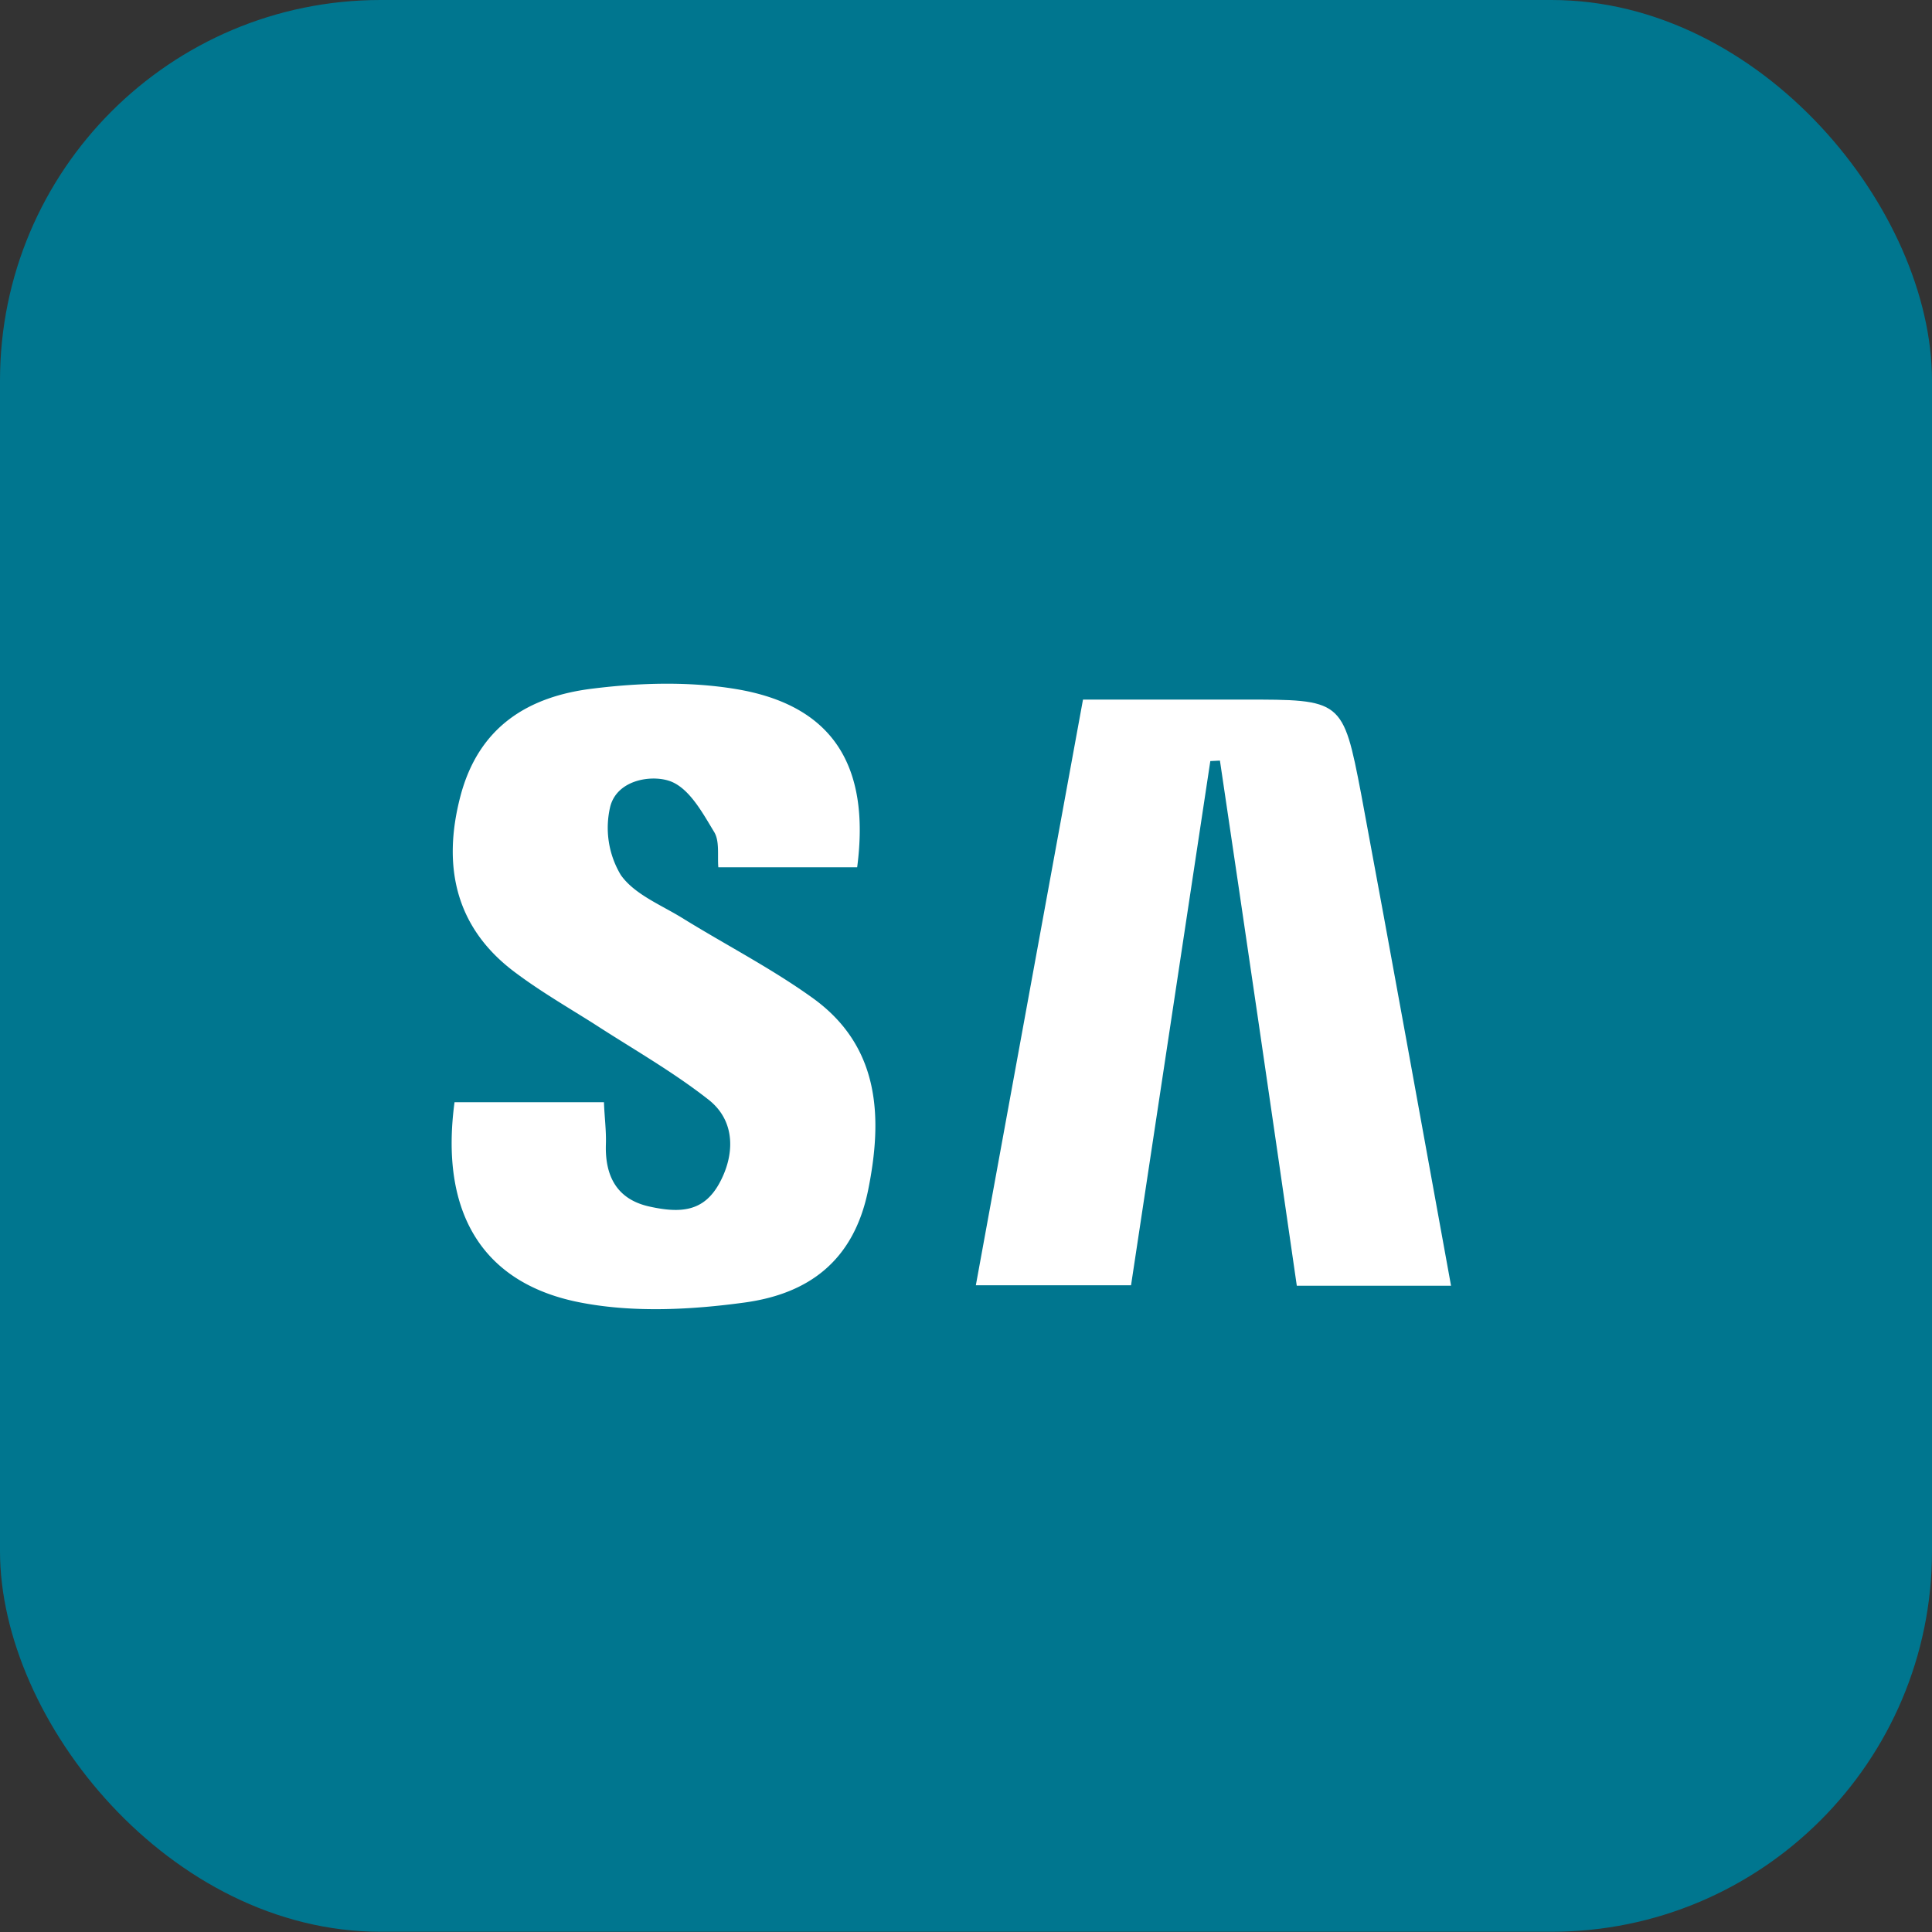
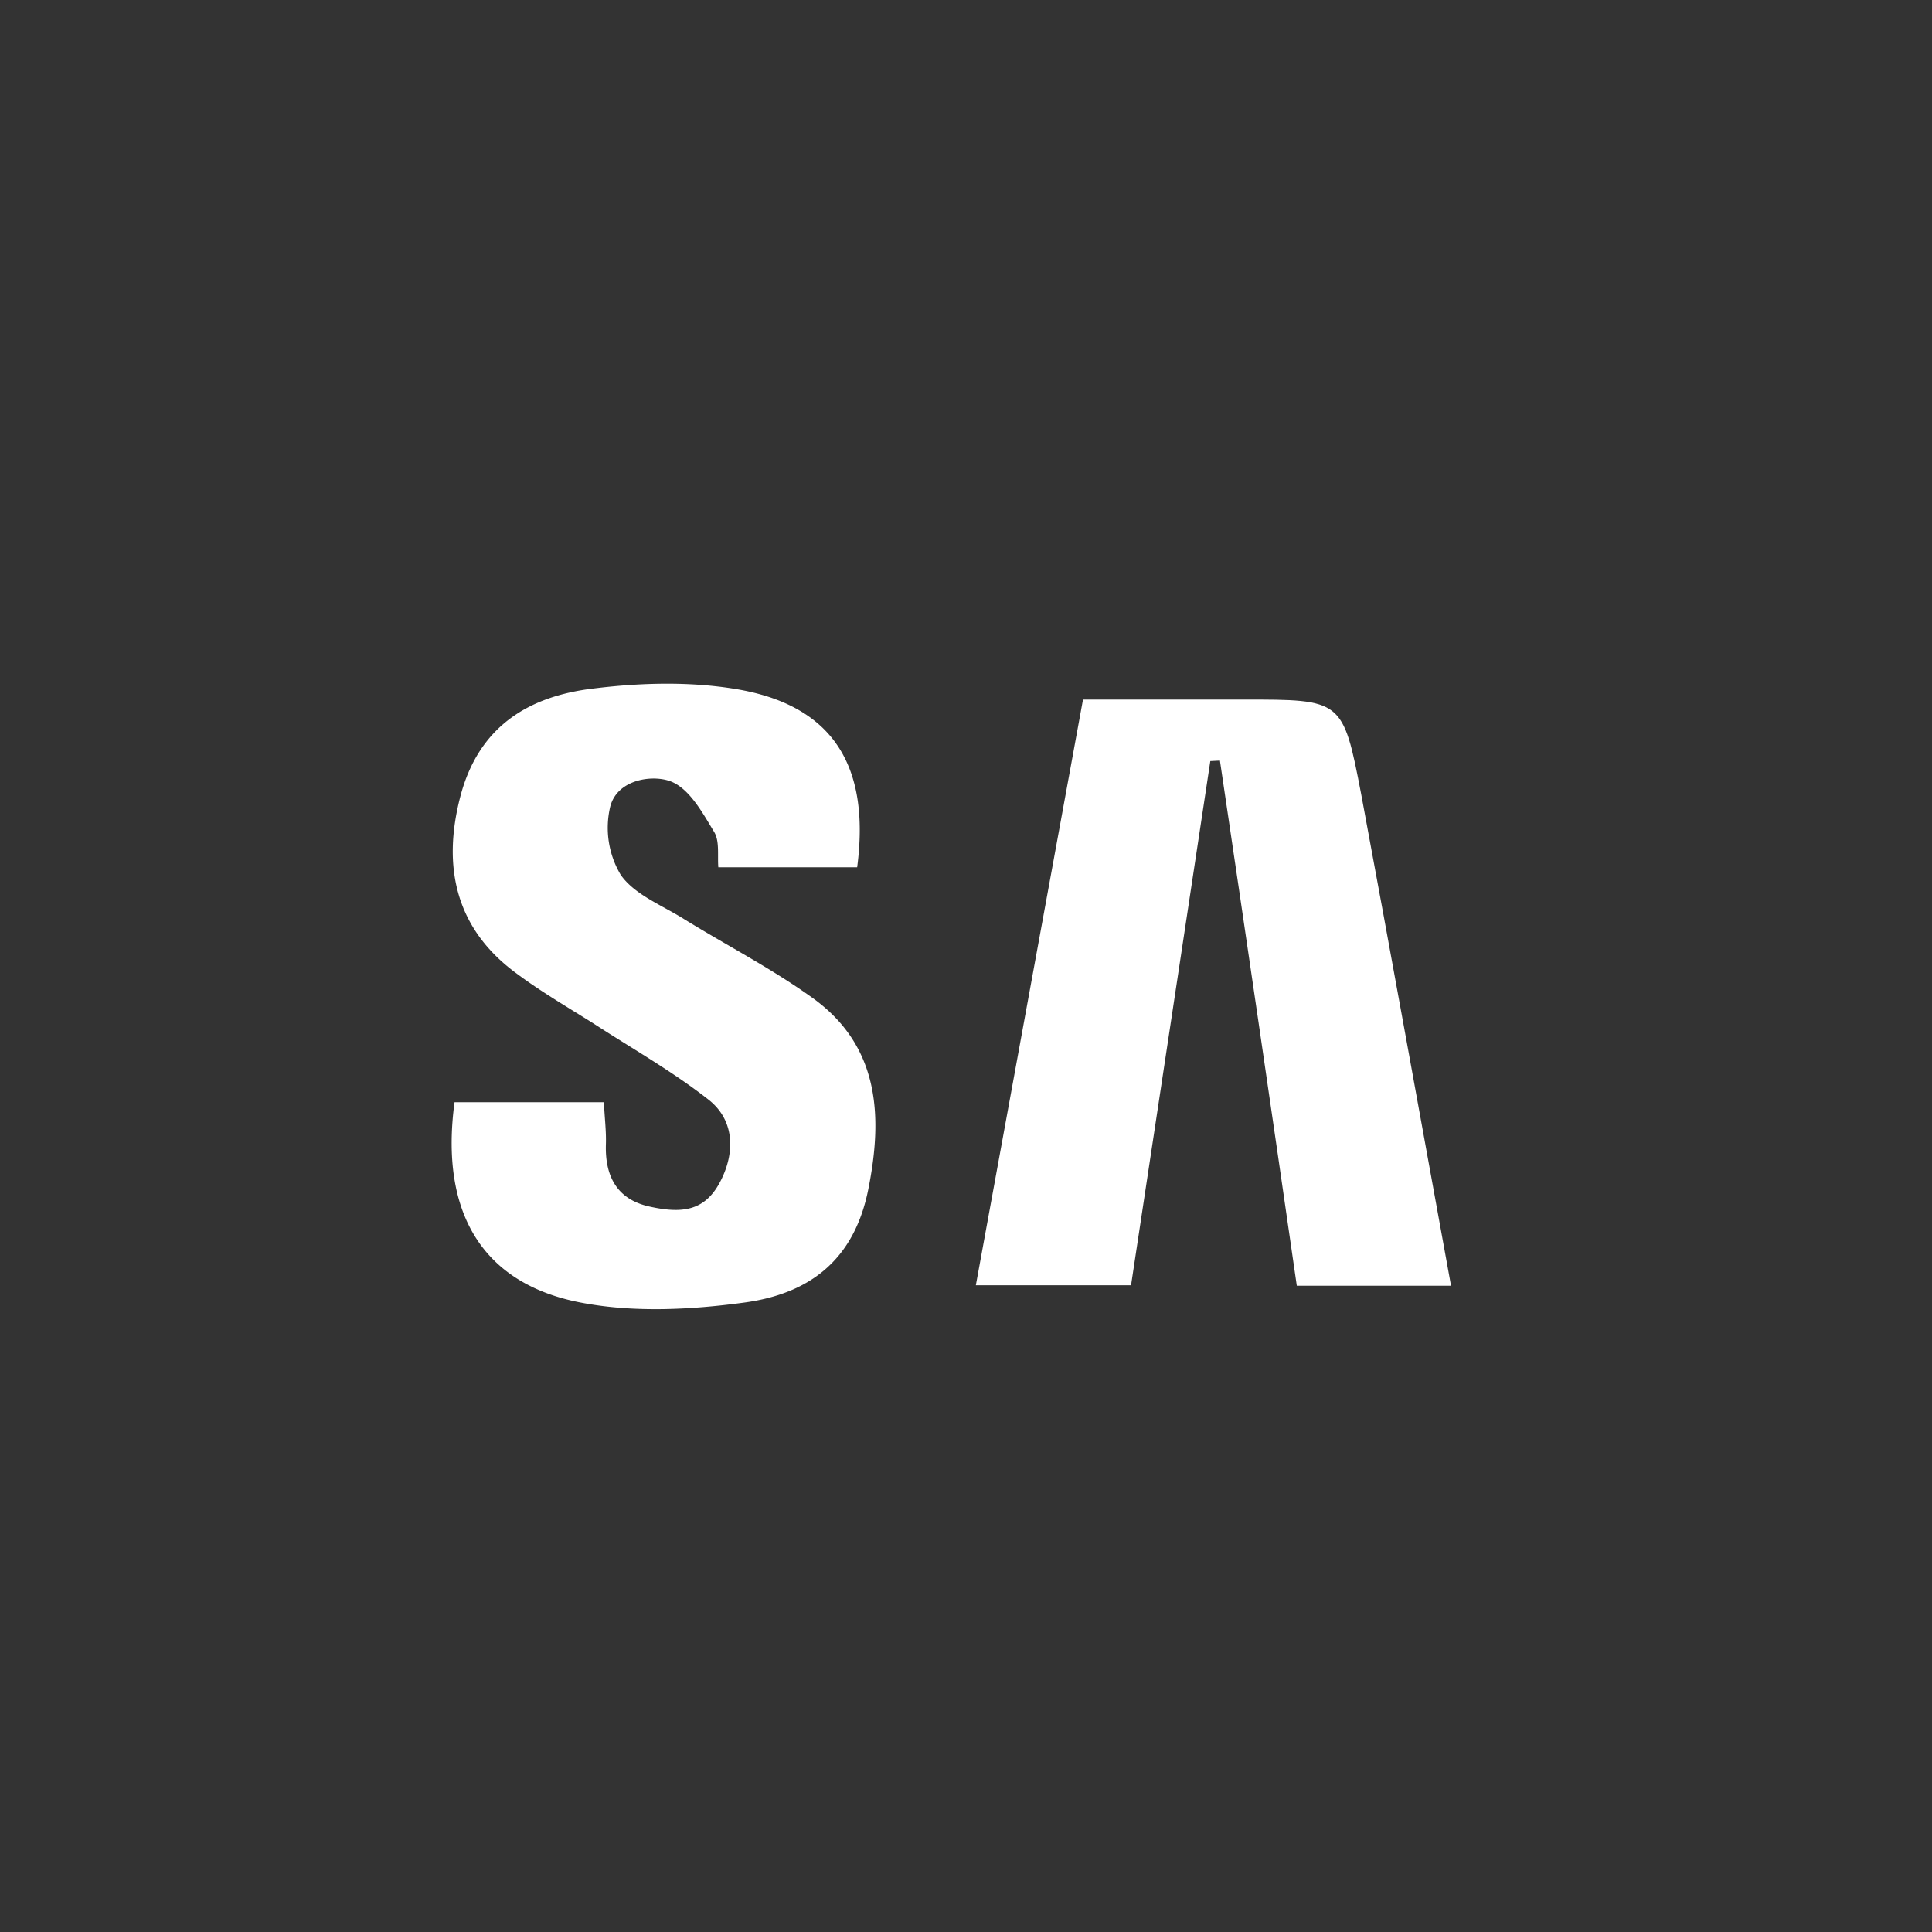
<svg xmlns="http://www.w3.org/2000/svg" id="Layer_1" data-name="Layer 1" viewBox="0 0 402.1 402.1">
  <rect x="0" y="0" width="402.1" height="402.1" fill="#333333" stroke="none" />
  <defs>
    <style>.cls-1{fill:#00768f;}.cls-2{fill:#fff;}</style>
  </defs>
-   <rect class="cls-1" width="402.1" height="402.05" rx="79.2" />
  <path class="cls-2" d="M178.4,180.5H149.5c-.2-2.6.3-5.5-.9-7.4-2.3-3.8-4.9-8.6-8.6-10.3s-11.5-.8-13,5.1a19.1,19.1,0,0,0,2.2,14.2c2.8,4,8.3,6.2,12.7,8.9,9.2,5.7,18.8,10.6,27.5,16.9,13.8,10.1,14.3,24.8,11.3,39.7s-12.5,21.7-25.8,23.5c-11,1.5-22.7,2.1-33.5.1-21-3.8-29.9-18.8-26.8-41.8h31.1c.1,3,.5,5.9.4,8.8-.2,6.6,2.3,11.4,9,12.9s11.4,1,14.6-4.8,3.5-12.9-2.2-17.4c-7.5-5.9-16-10.7-24-15.9-5.4-3.4-10.9-6.6-16-10.4-12.7-9.3-15.5-22.2-11.7-36.8s14.2-20.9,27.7-22.5c9.7-1.2,19.9-1.5,29.6.1C173.1,146.7,181.2,159.1,178.4,180.5Z" />
  <path class="cls-2" d="M251.9,158.4c-5.5,36.2-10.9,72.3-16.5,109.1H203.1c7.4-40.4,14.7-80.5,22.3-121.9h33.4c20.5,0,20.7-.1,24.5,19.7,6.3,33.8,12.4,67.7,18.7,102.3H269.9q-7.9-54.8-16-109.3Z" />
</svg>